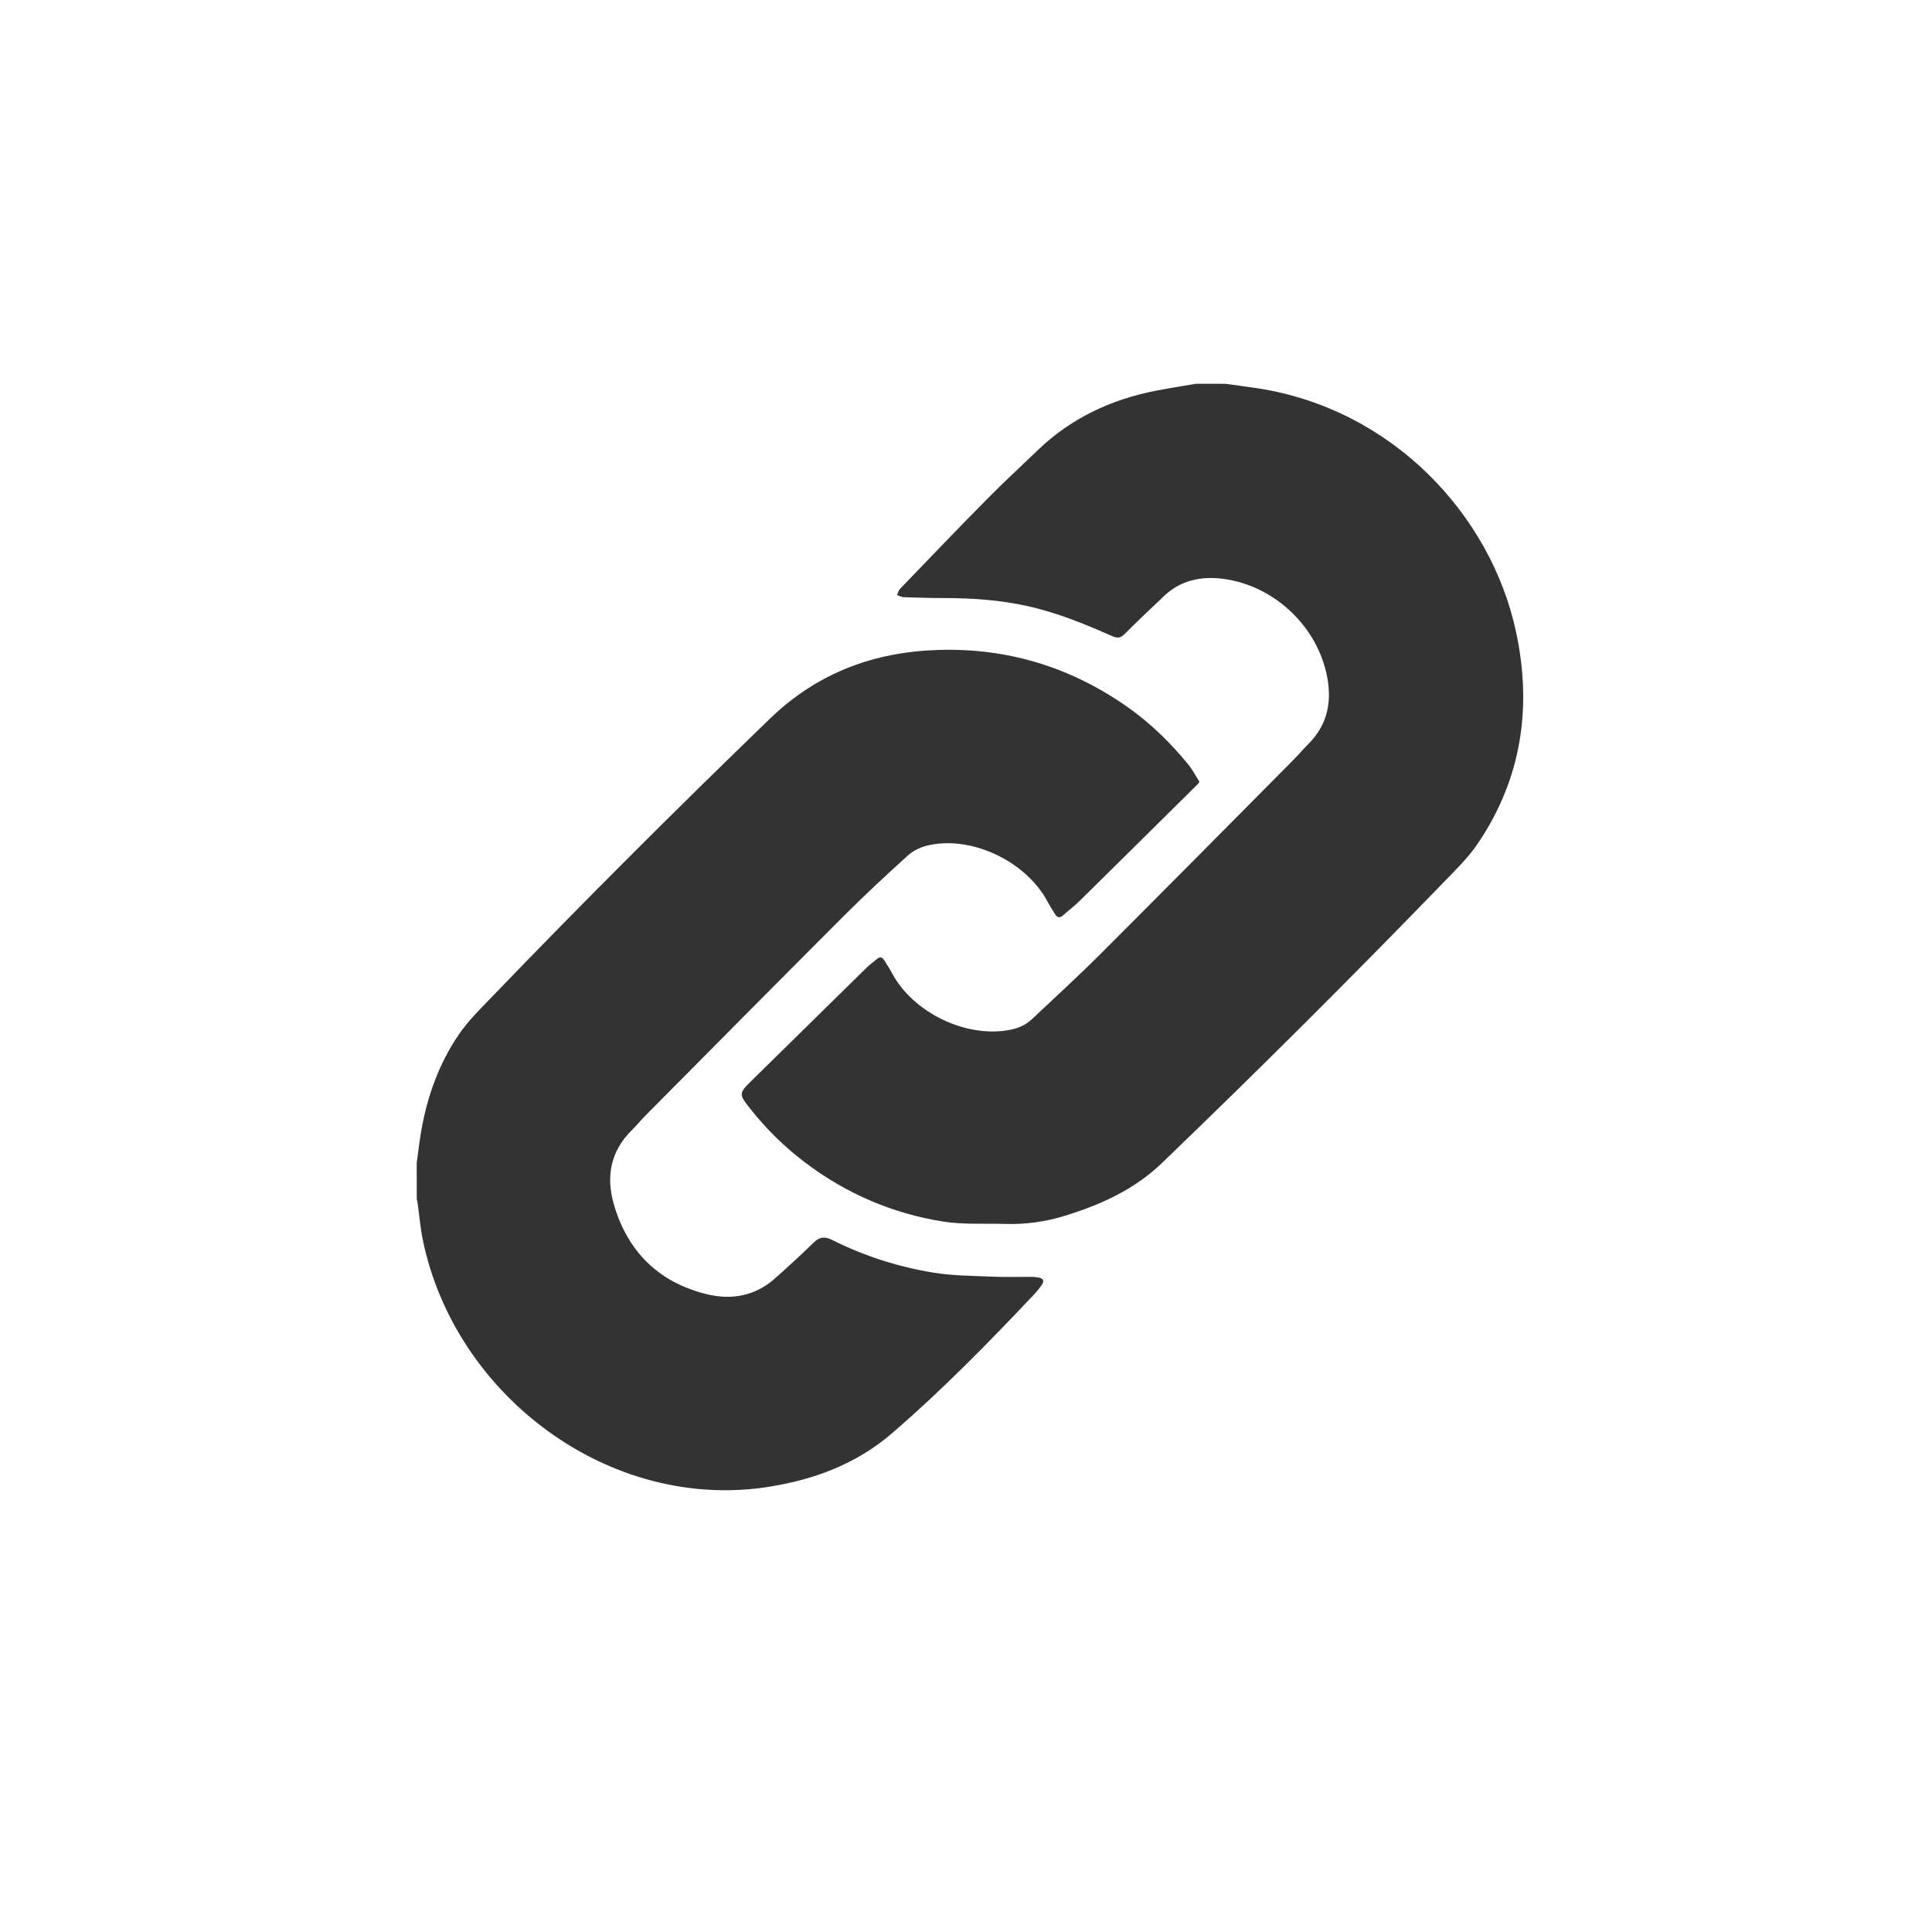
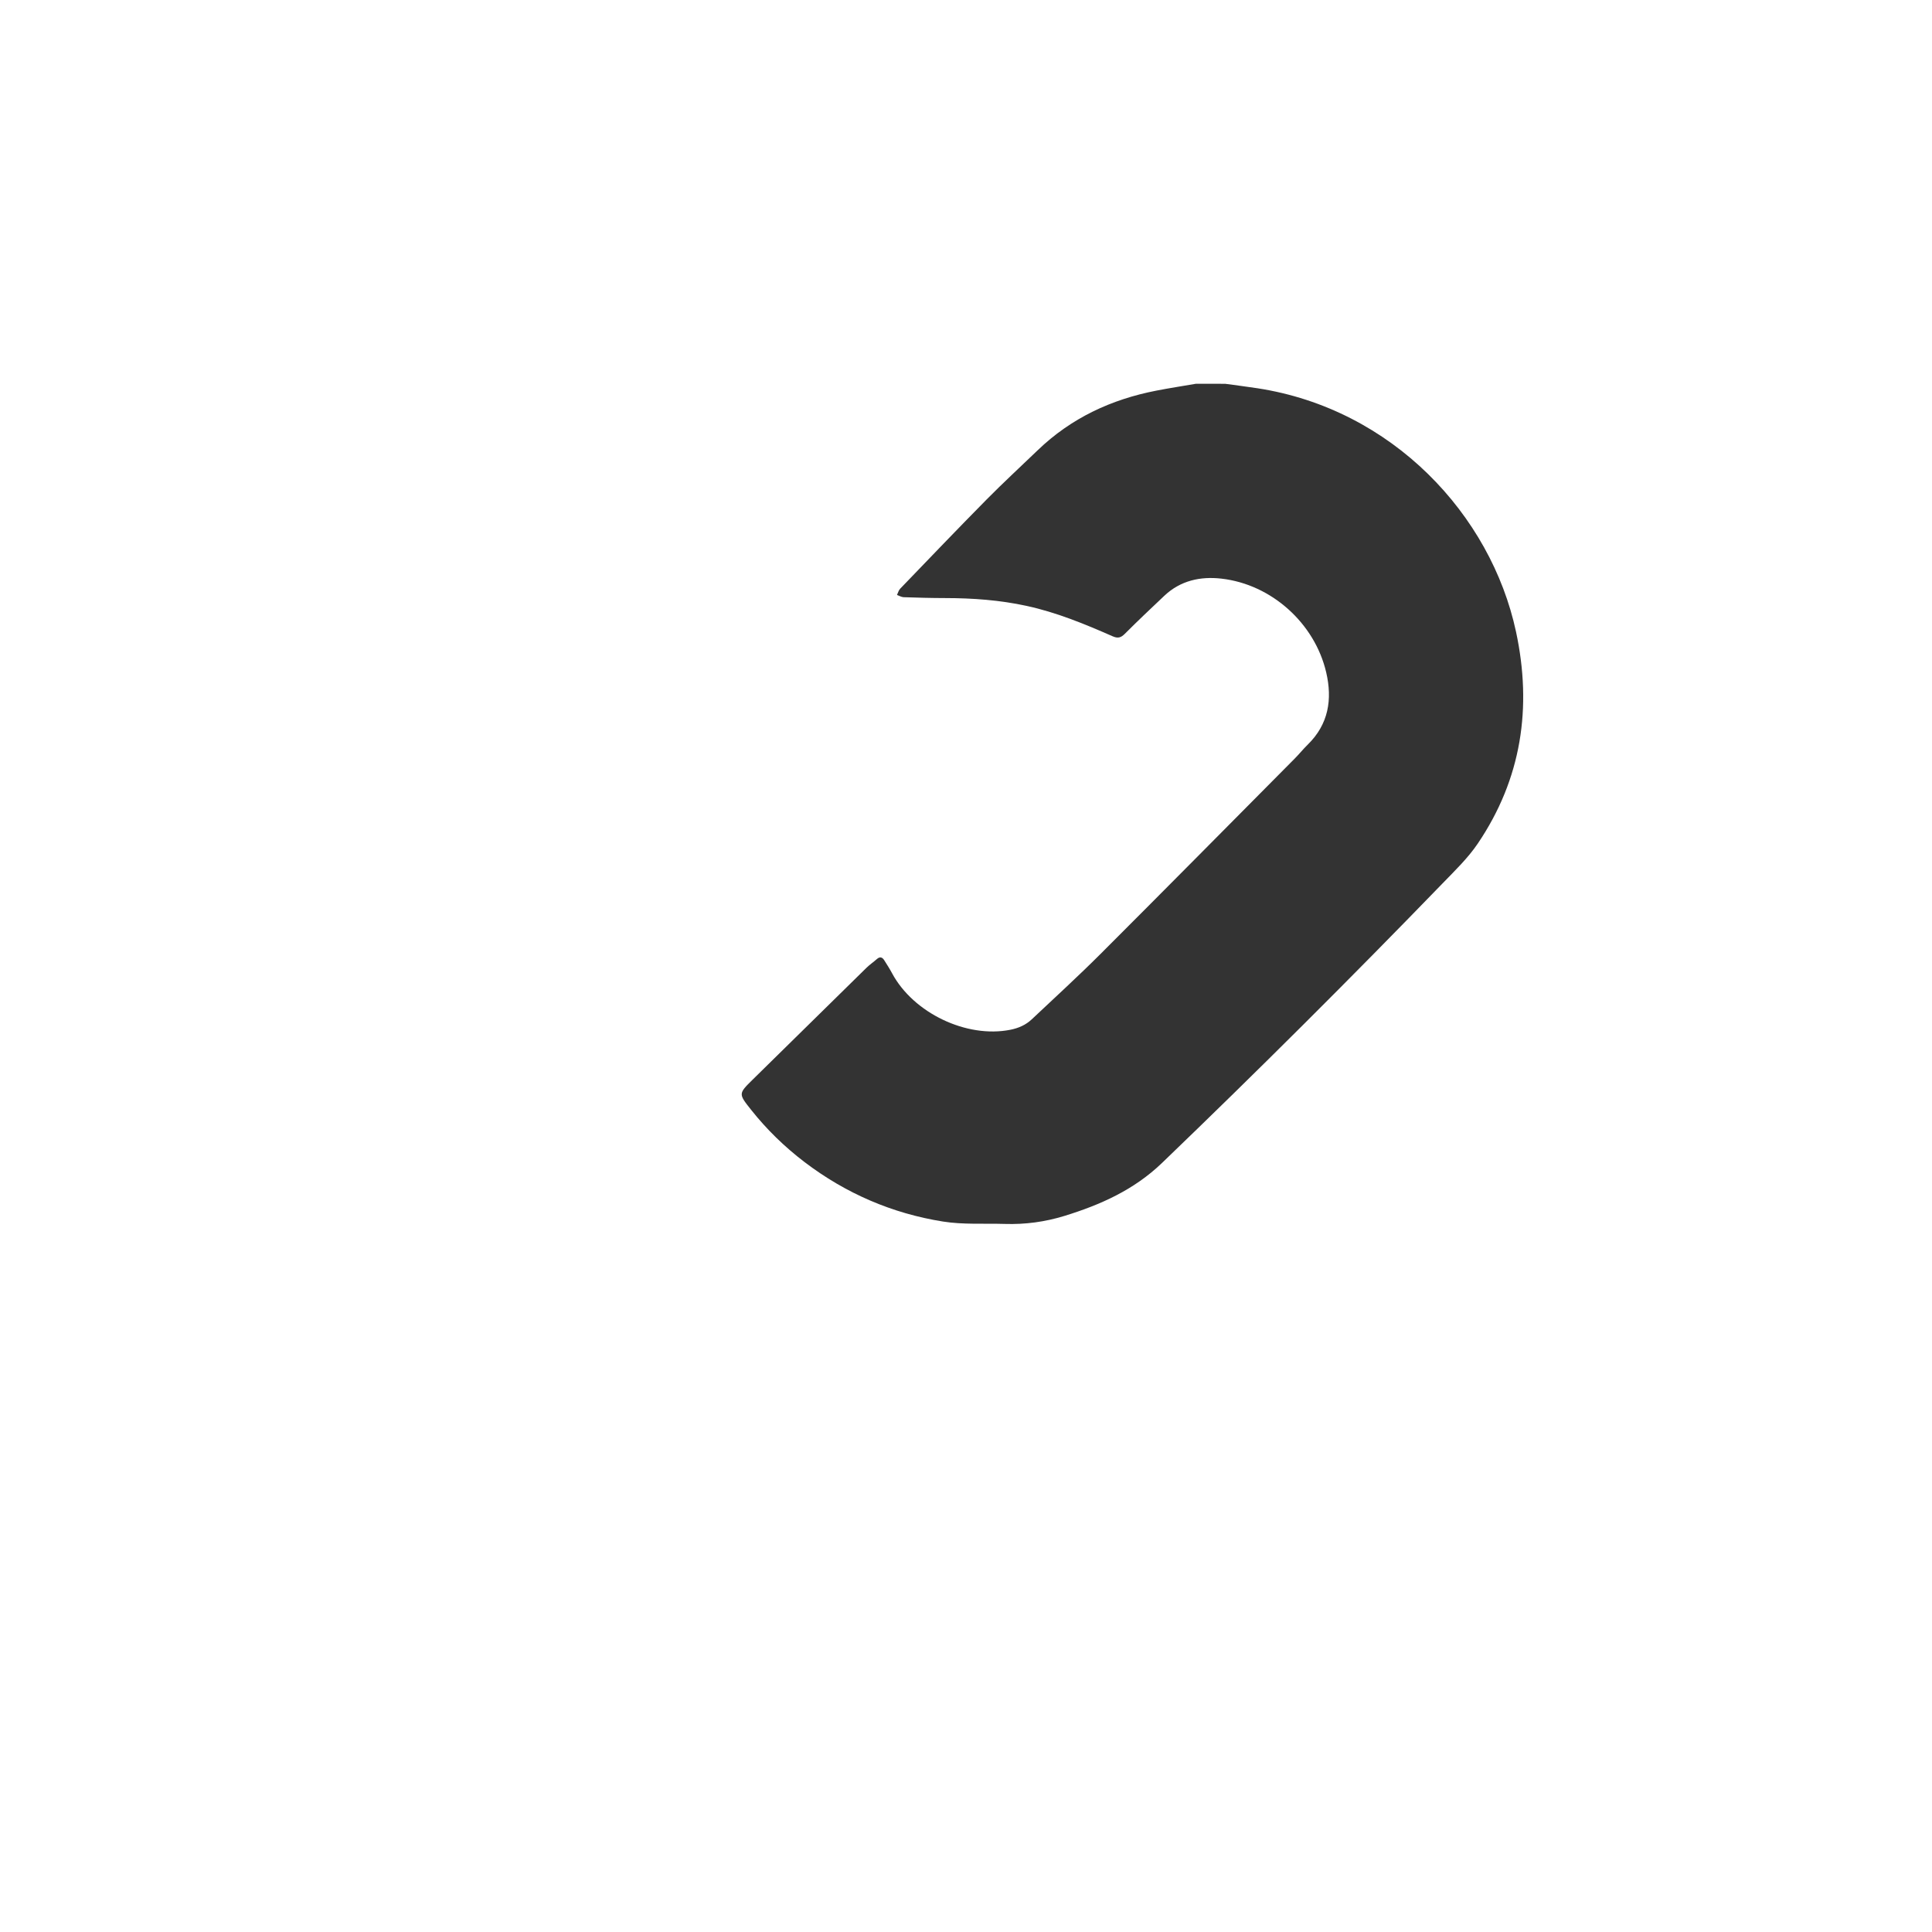
<svg xmlns="http://www.w3.org/2000/svg" version="1.1" id="Layer_1" x="0px" y="0px" width="200px" height="200px" viewBox="0 0 200 200" enable-background="new 0 0 200 200" xml:space="preserve">
  <g>
-     <path fill="#333333" d="M43.138,120.382c0.153-1.097,0.276-2.198,0.465-3.287c0.622-3.608,1.846-7.014,3.915-10.035   c0.982-1.432,2.261-2.674,3.474-3.935c9.385-9.755,18.969-19.314,28.705-28.722c4.906-4.74,10.766-6.927,17.497-7.123   c7.159-0.209,13.641,1.789,19.483,5.879c2.388,1.672,4.468,3.702,6.313,5.958c0.451,0.551,0.785,1.201,1.178,1.813   c-0.085,0.117-0.131,0.2-0.197,0.265c-4.056,4.013-8.111,8.03-12.177,12.034c-0.553,0.545-1.177,1.02-1.759,1.536   c-0.326,0.288-0.589,0.239-0.808-0.116c-0.265-0.43-0.539-0.855-0.777-1.301c-2.277-4.26-8.014-6.939-12.551-5.793   c-0.689,0.174-1.405,0.541-1.929,1.016c-2.221,2.013-4.424,4.052-6.543,6.171c-6.886,6.886-13.735,13.81-20.593,20.724   c-0.494,0.496-0.935,1.046-1.435,1.536c-2.189,2.15-2.672,4.795-1.874,7.598c1.399,4.913,4.618,8.137,9.619,9.37   c2.586,0.637,5.043,0.196,7.101-1.645c1.351-1.206,2.693-2.424,3.982-3.693c0.615-0.605,1.162-0.65,1.907-0.277   c3.327,1.668,6.849,2.793,10.509,3.39c1.967,0.321,3.992,0.323,5.991,0.411c1.36,0.06,2.726,0.016,4.089,0.025   c0.253,0.001,0.51,0.015,0.756,0.063c0.555,0.107,0.659,0.347,0.339,0.804c-0.223,0.318-0.466,0.627-0.731,0.909   c-4.732,5.018-9.555,9.943-14.788,14.447c-3.671,3.157-8.031,4.771-12.741,5.513c-16.449,2.588-32.478-9.419-35.794-25.588   c-0.25-1.217-0.349-2.463-0.521-3.695c-0.023-0.172-0.068-0.34-0.102-0.511C43.138,122.876,43.138,121.63,43.138,120.382z" />
    <path fill="#333333" d="M126.828,39.731c1.112,0.153,2.23,0.291,3.34,0.461c13.966,2.142,24.173,13.094,26.77,25.209   c1.68,7.836,0.577,15.229-3.965,21.933c-1.016,1.5-2.36,2.793-3.631,4.106c-9.513,9.824-19.196,19.475-29.055,28.952   c-2.893,2.781-6.362,4.329-10.096,5.479c-2.01,0.619-4.063,0.896-6.164,0.83c-2.138-0.065-4.313,0.086-6.408-0.247   c-5.27-0.839-10.067-2.912-14.331-6.155c-2.07-1.576-3.923-3.38-5.541-5.42c-1.306-1.647-1.314-1.657,0.156-3.104   c3.926-3.869,7.859-7.731,11.795-11.591c0.332-0.325,0.723-0.589,1.072-0.899c0.316-0.282,0.562-0.204,0.765,0.116   c0.28,0.443,0.563,0.886,0.811,1.348c2.206,4.118,7.713,6.749,12.234,5.854c0.847-0.166,1.604-0.495,2.227-1.082   c2.38-2.242,4.798-4.452,7.112-6.762c6.724-6.719,13.407-13.477,20.102-20.224c0.467-0.469,0.883-0.99,1.355-1.452   c2.16-2.112,2.566-4.682,1.91-7.489c-1.188-5.078-5.666-9.107-10.847-9.695c-2.176-0.248-4.238,0.198-5.905,1.772   c-1.373,1.296-2.747,2.594-4.082,3.931c-0.411,0.412-0.72,0.511-1.283,0.262c-2.885-1.271-5.796-2.469-8.895-3.142   c-2.773-0.603-5.58-0.806-8.41-0.81c-1.441-0.002-2.883-0.042-4.322-0.09c-0.229-0.008-0.456-0.153-0.685-0.233   c0.106-0.217,0.167-0.478,0.326-0.644c2.972-3.085,5.933-6.181,8.944-9.23c1.723-1.745,3.531-3.408,5.299-5.11   c3.458-3.328,7.617-5.264,12.289-6.169c1.353-0.263,2.716-0.473,4.074-0.707C124.802,39.731,125.814,39.731,126.828,39.731z" />
  </g>
</svg>